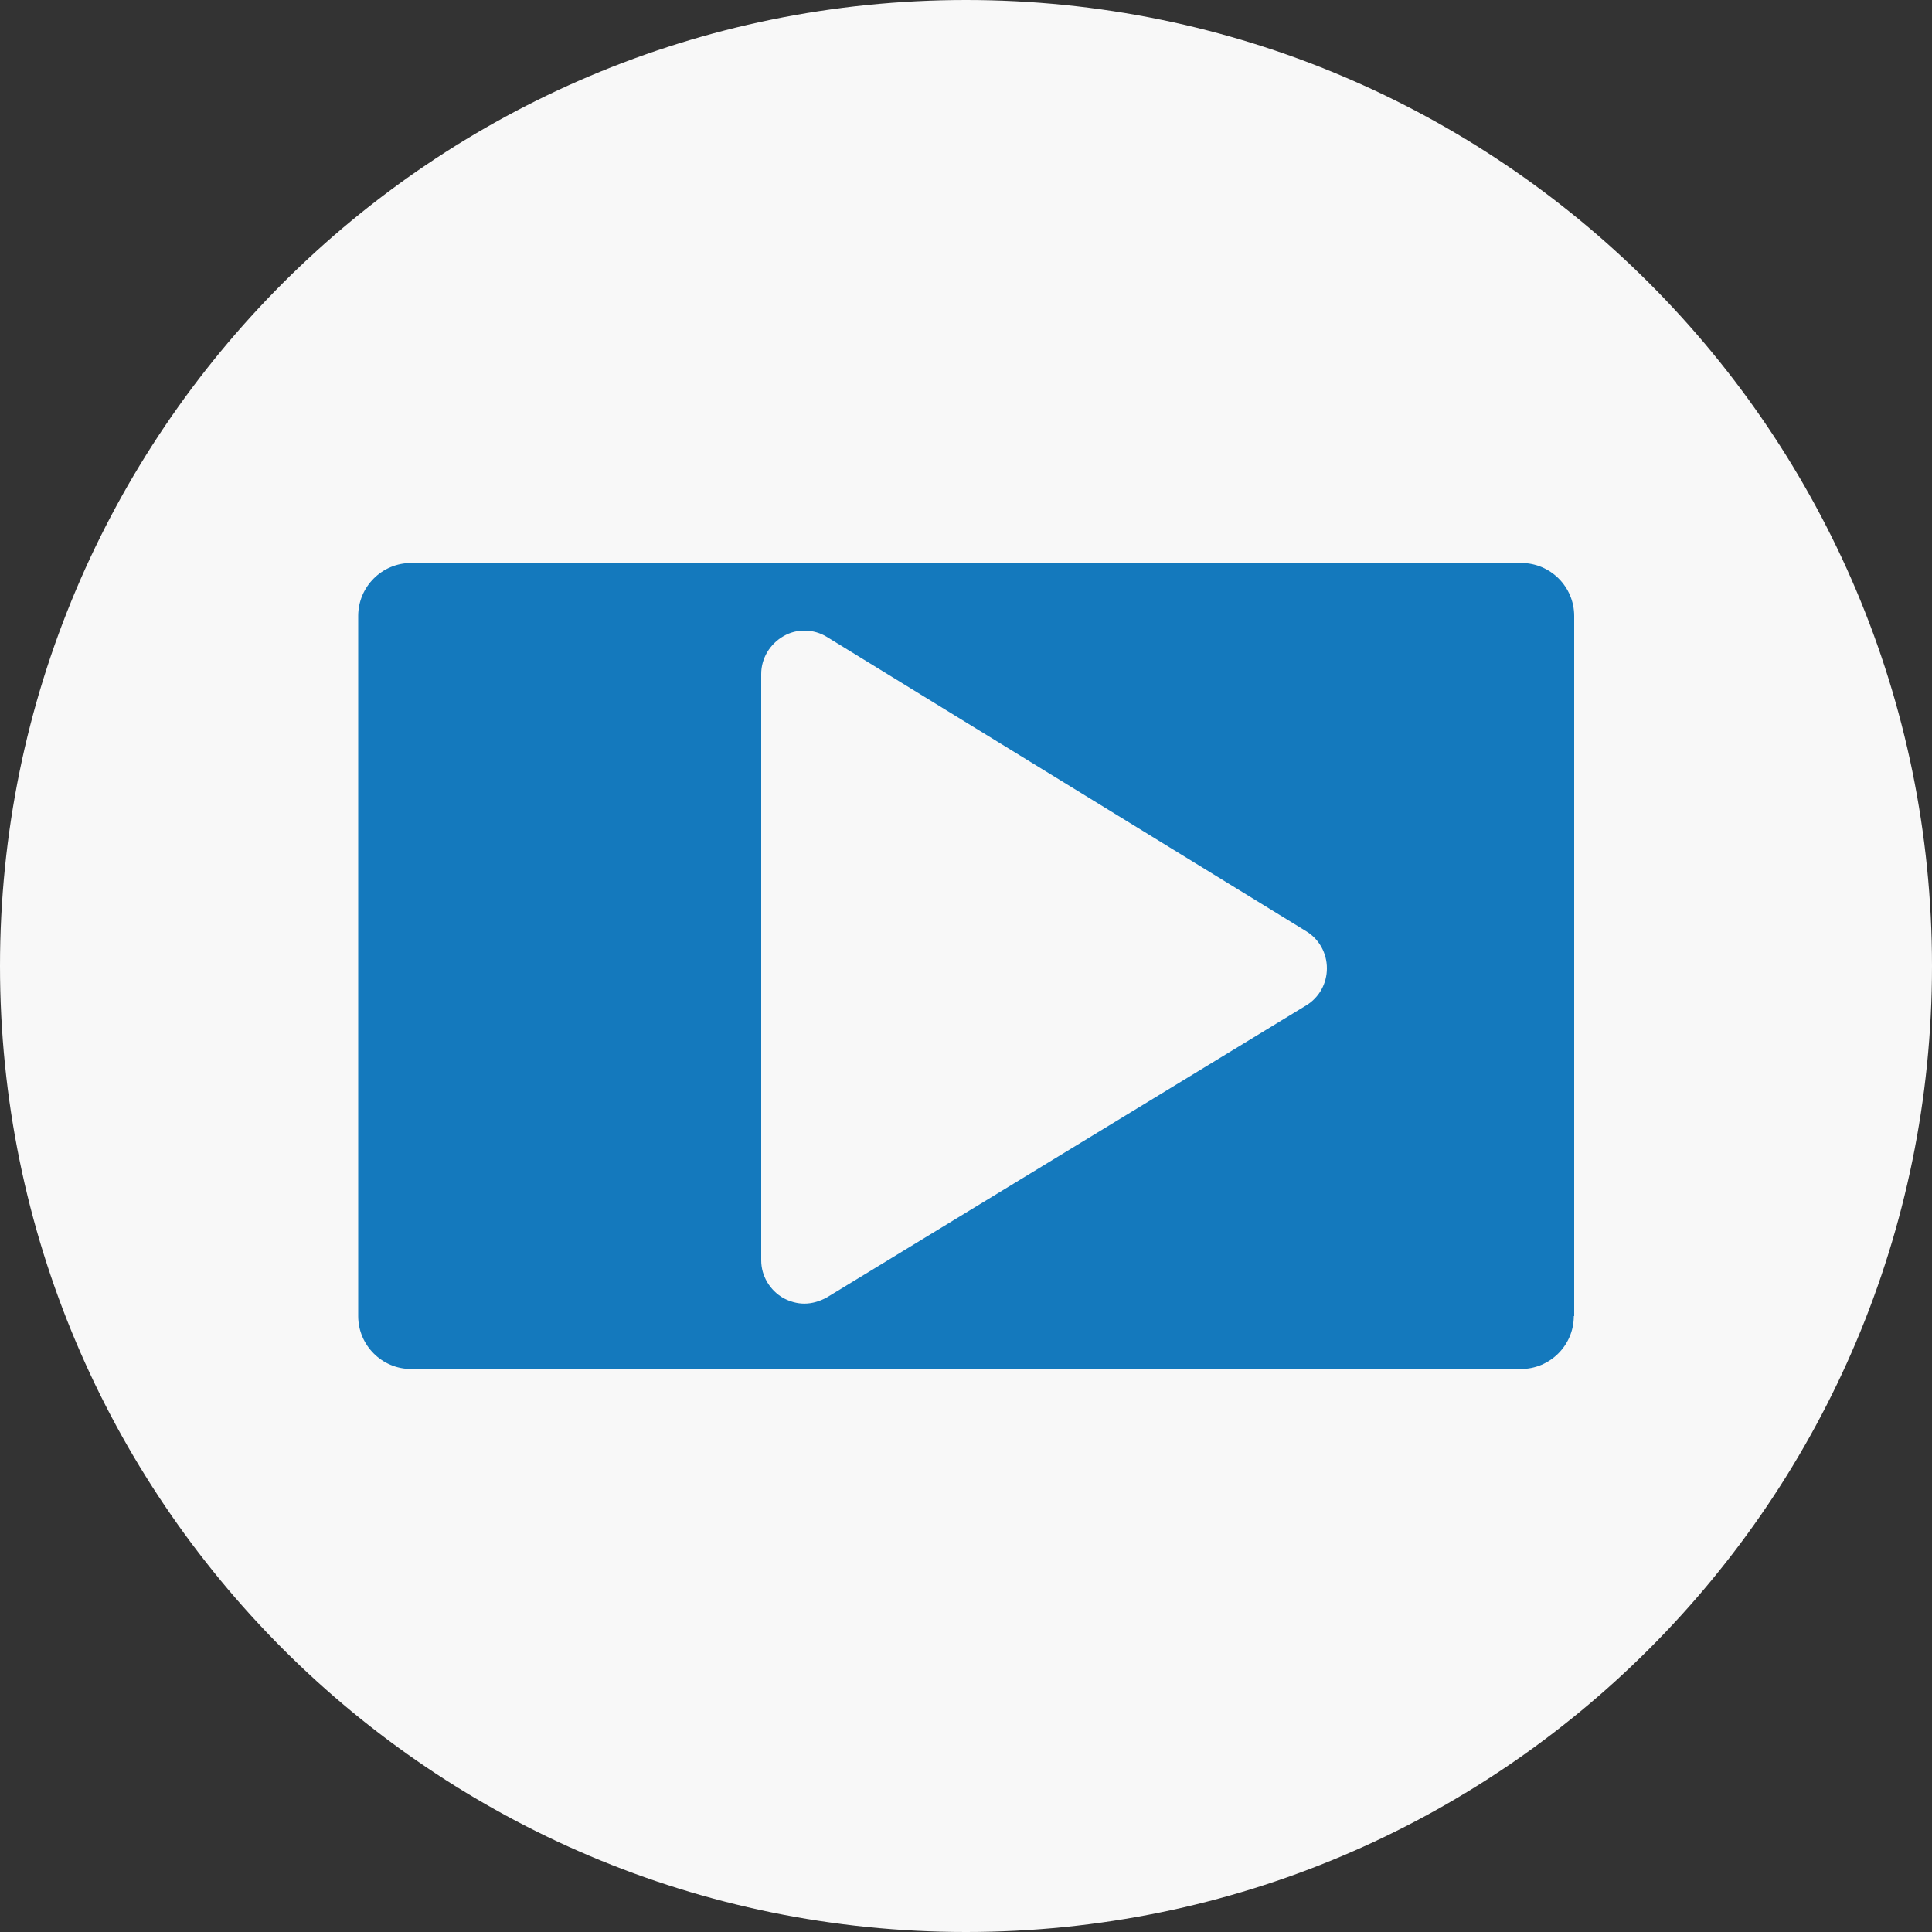
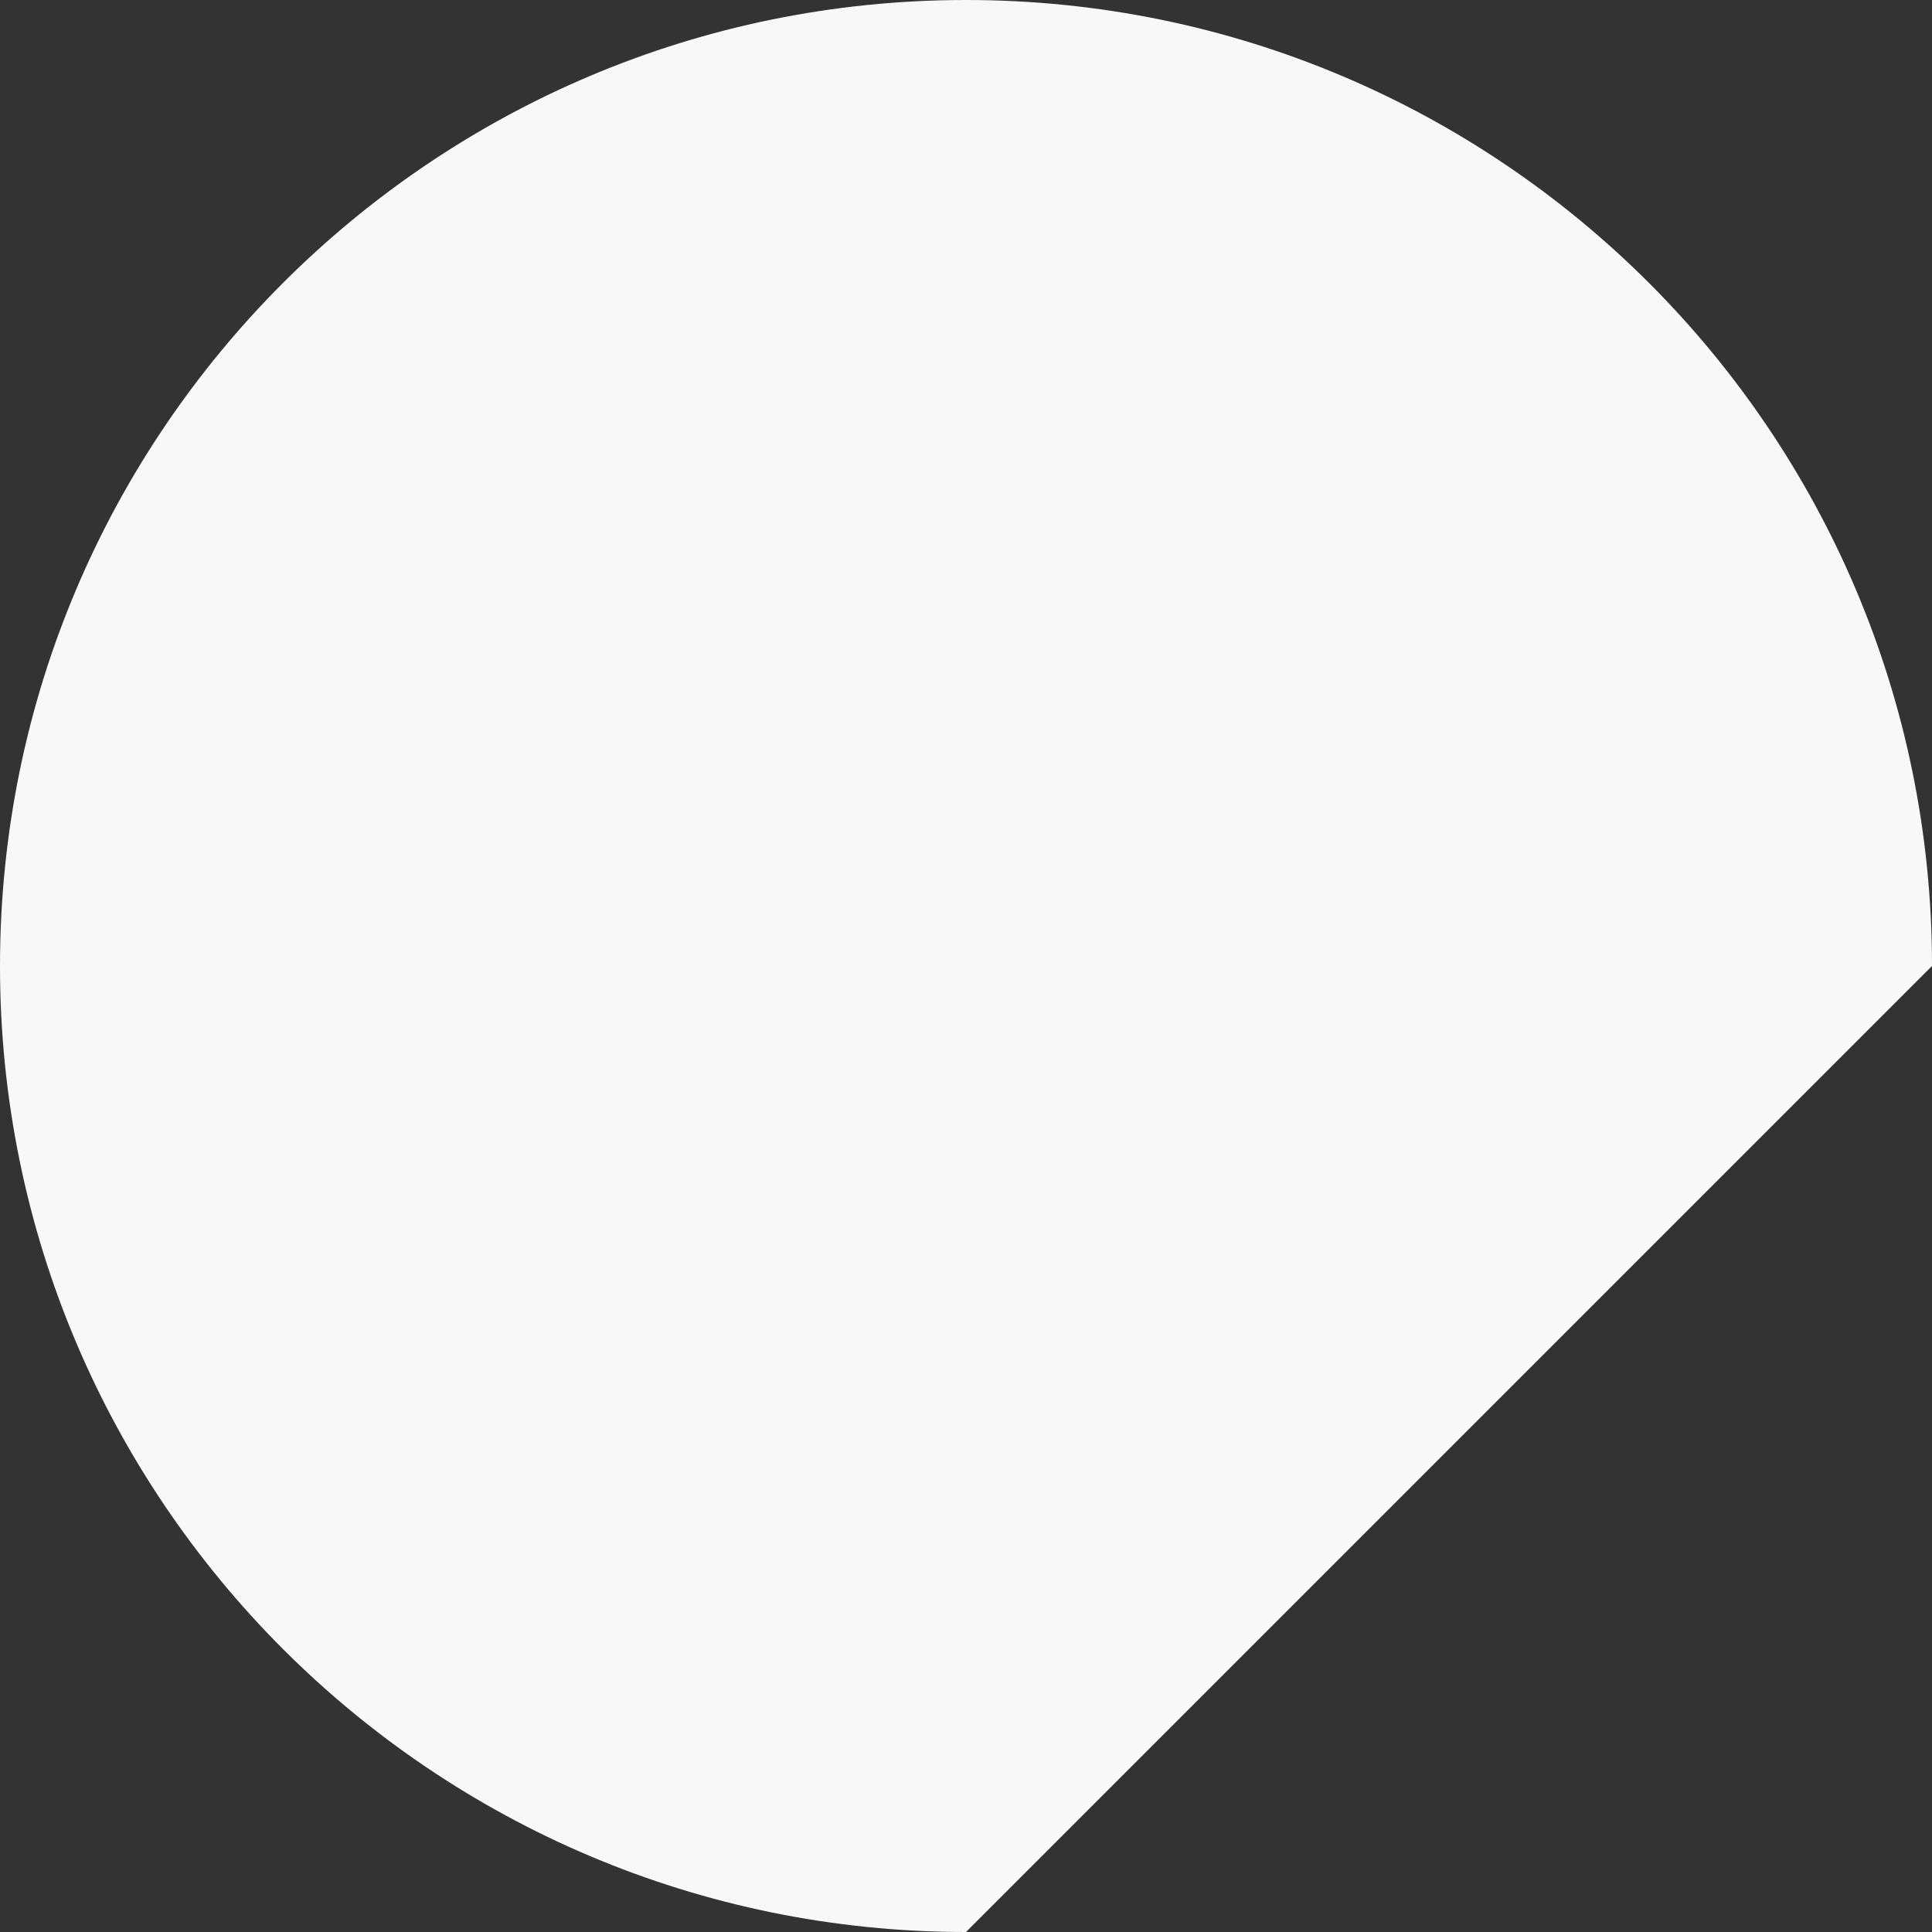
<svg xmlns="http://www.w3.org/2000/svg" width="20" height="20" viewBox="0 0 20 20" fill="none">
  <rect x="0" y="0" width="20" height="20" fill="#333333" stroke="none" />
-   <path d="M20 10C20 4.478 15.522 0 10 0C4.478 0 0 4.478 0 10C0 15.522 4.478 20 10 20C15.522 20 20 15.522 20 10Z" fill="#F8F8F8" />
-   <path d="M16.292 13.624C16.292 13.926 16.046 14.172 15.744 14.172H4.256C3.954 14.172 3.708 13.926 3.708 13.624V6.376C3.708 6.074 3.954 5.828 4.256 5.828H15.748C16.05 5.828 16.296 6.074 16.296 6.376V13.624H16.292Z" fill="#1479BD" />
-   <path d="M13.523 9.641L8.561 6.594C8.424 6.509 8.247 6.505 8.11 6.586C7.969 6.667 7.88 6.816 7.88 6.977V13.047C7.88 13.208 7.969 13.357 8.11 13.438C8.178 13.474 8.251 13.495 8.327 13.495C8.408 13.495 8.489 13.47 8.561 13.43L13.523 10.407C13.656 10.326 13.736 10.181 13.736 10.024C13.736 9.867 13.656 9.722 13.523 9.641Z" fill="#F8F8F8" />
+   <path d="M20 10C20 4.478 15.522 0 10 0C4.478 0 0 4.478 0 10C0 15.522 4.478 20 10 20Z" fill="#F8F8F8" />
</svg>